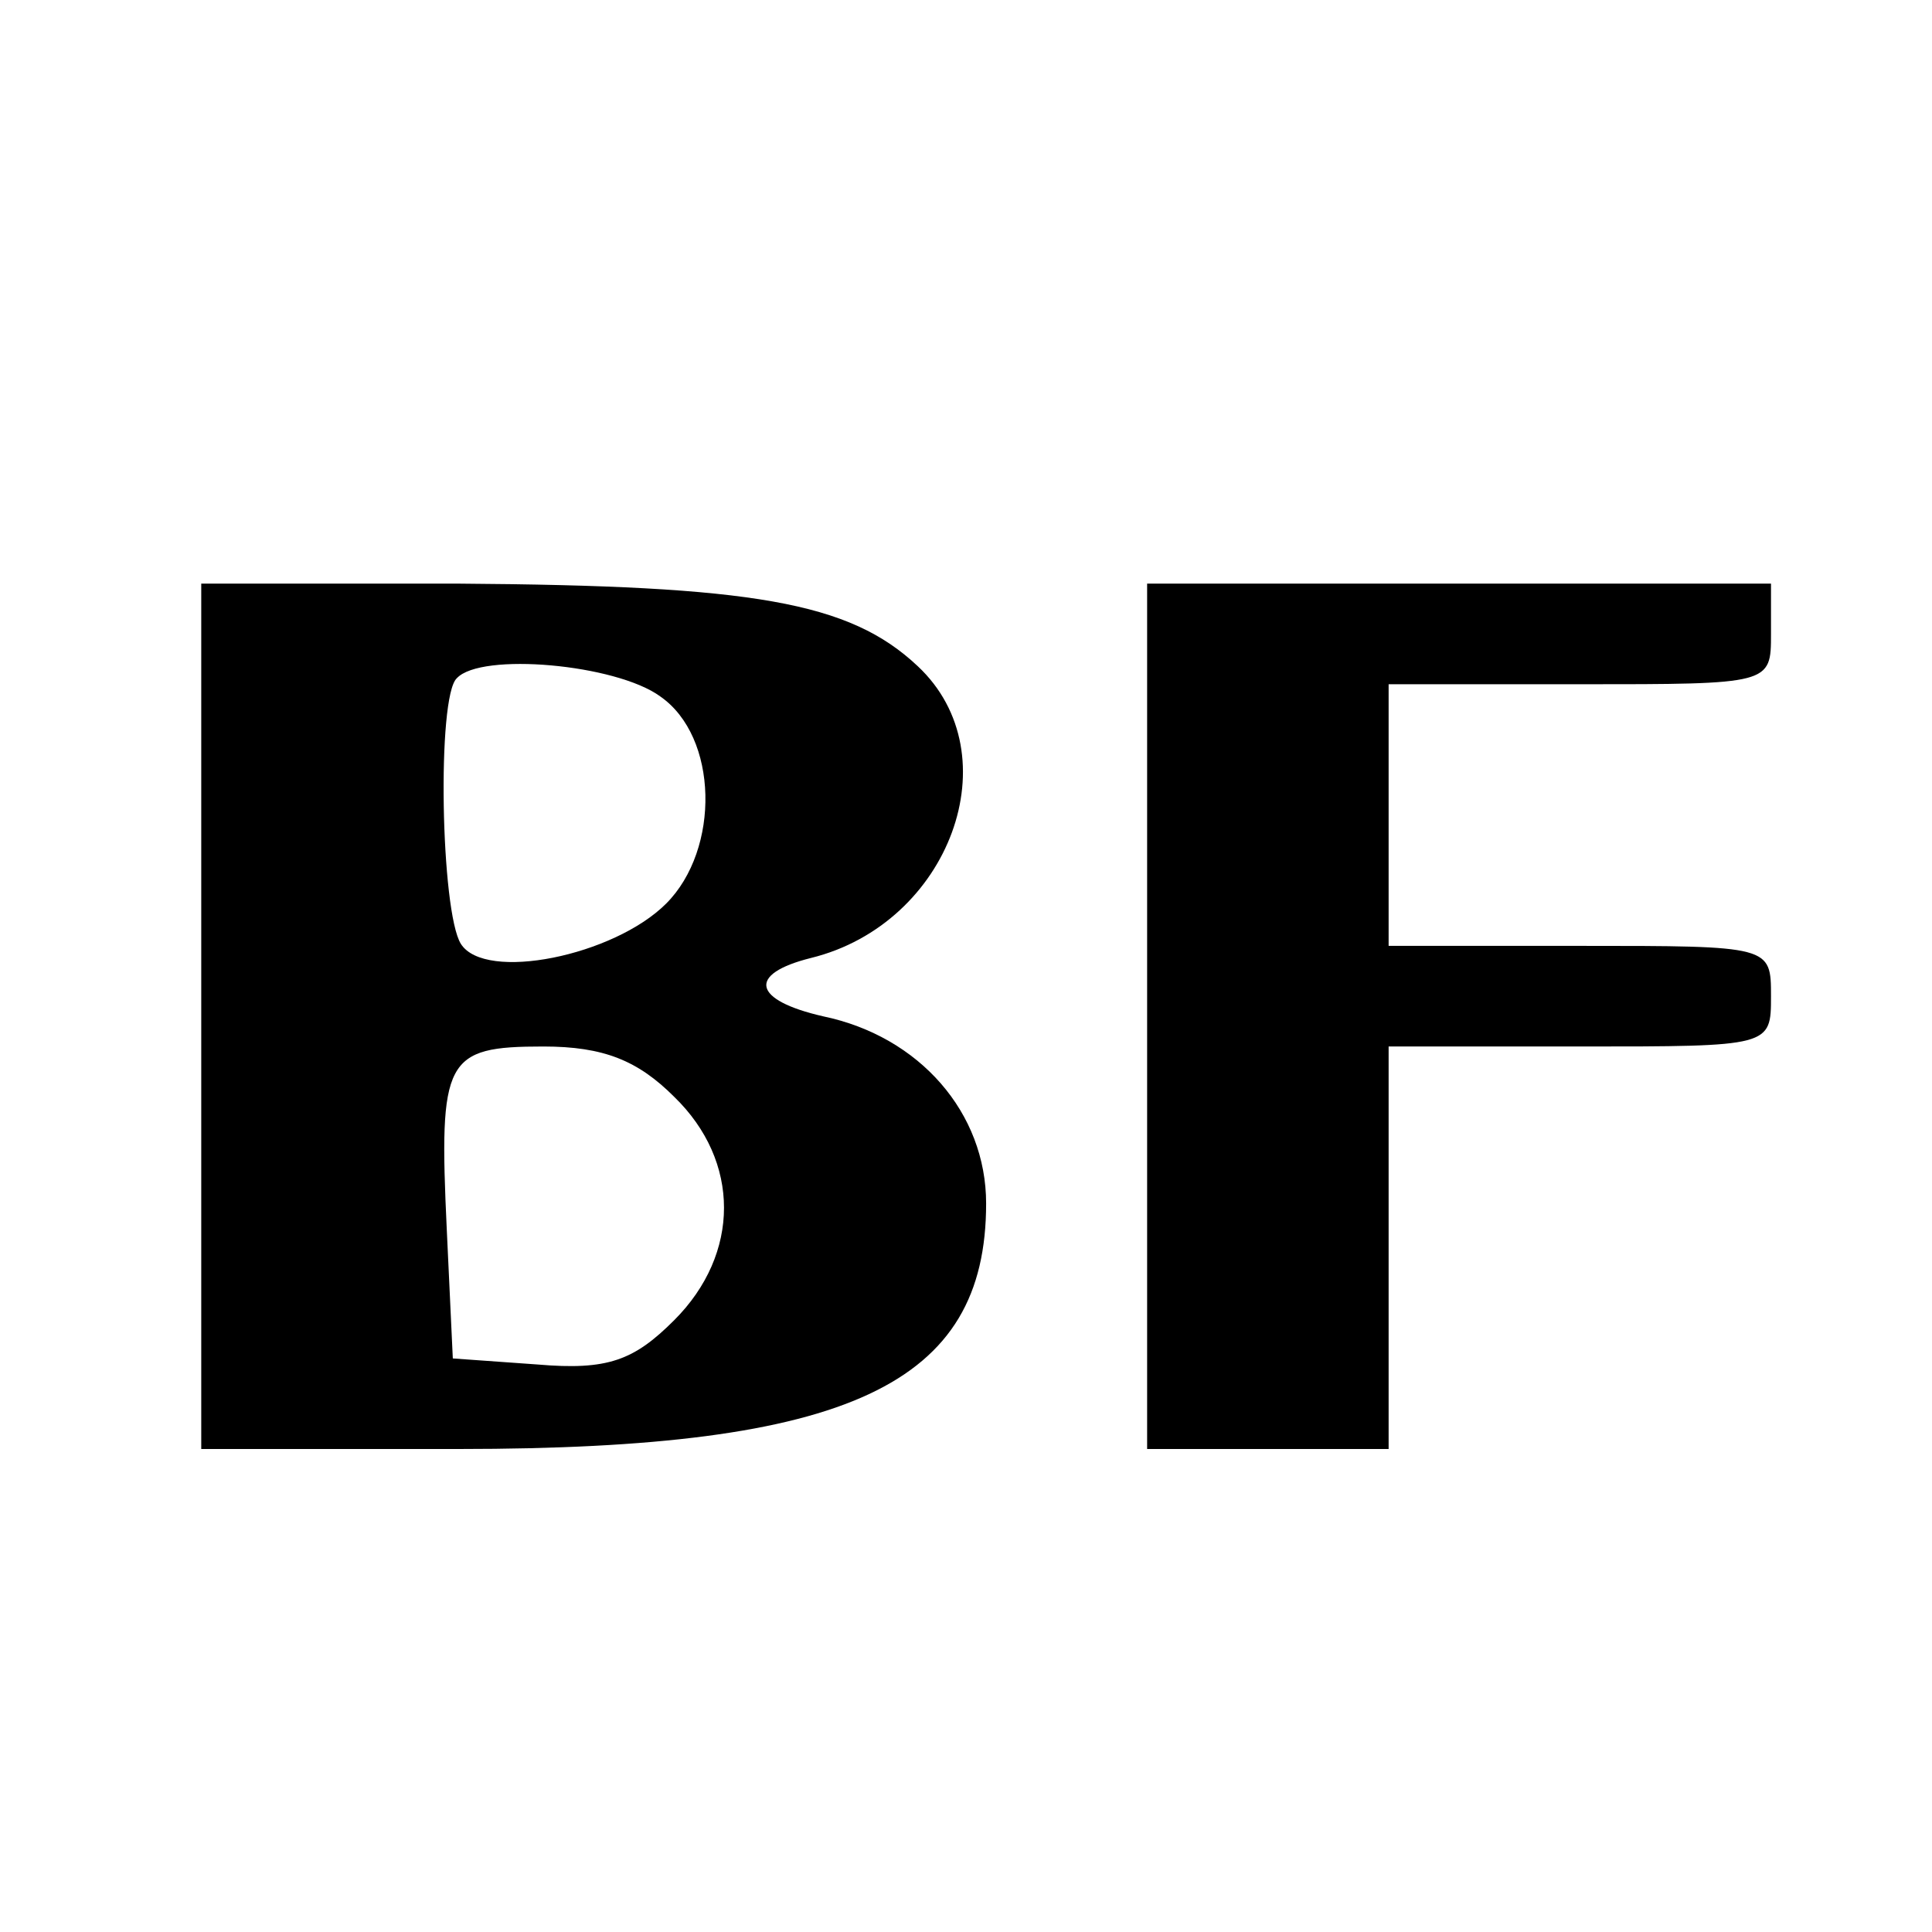
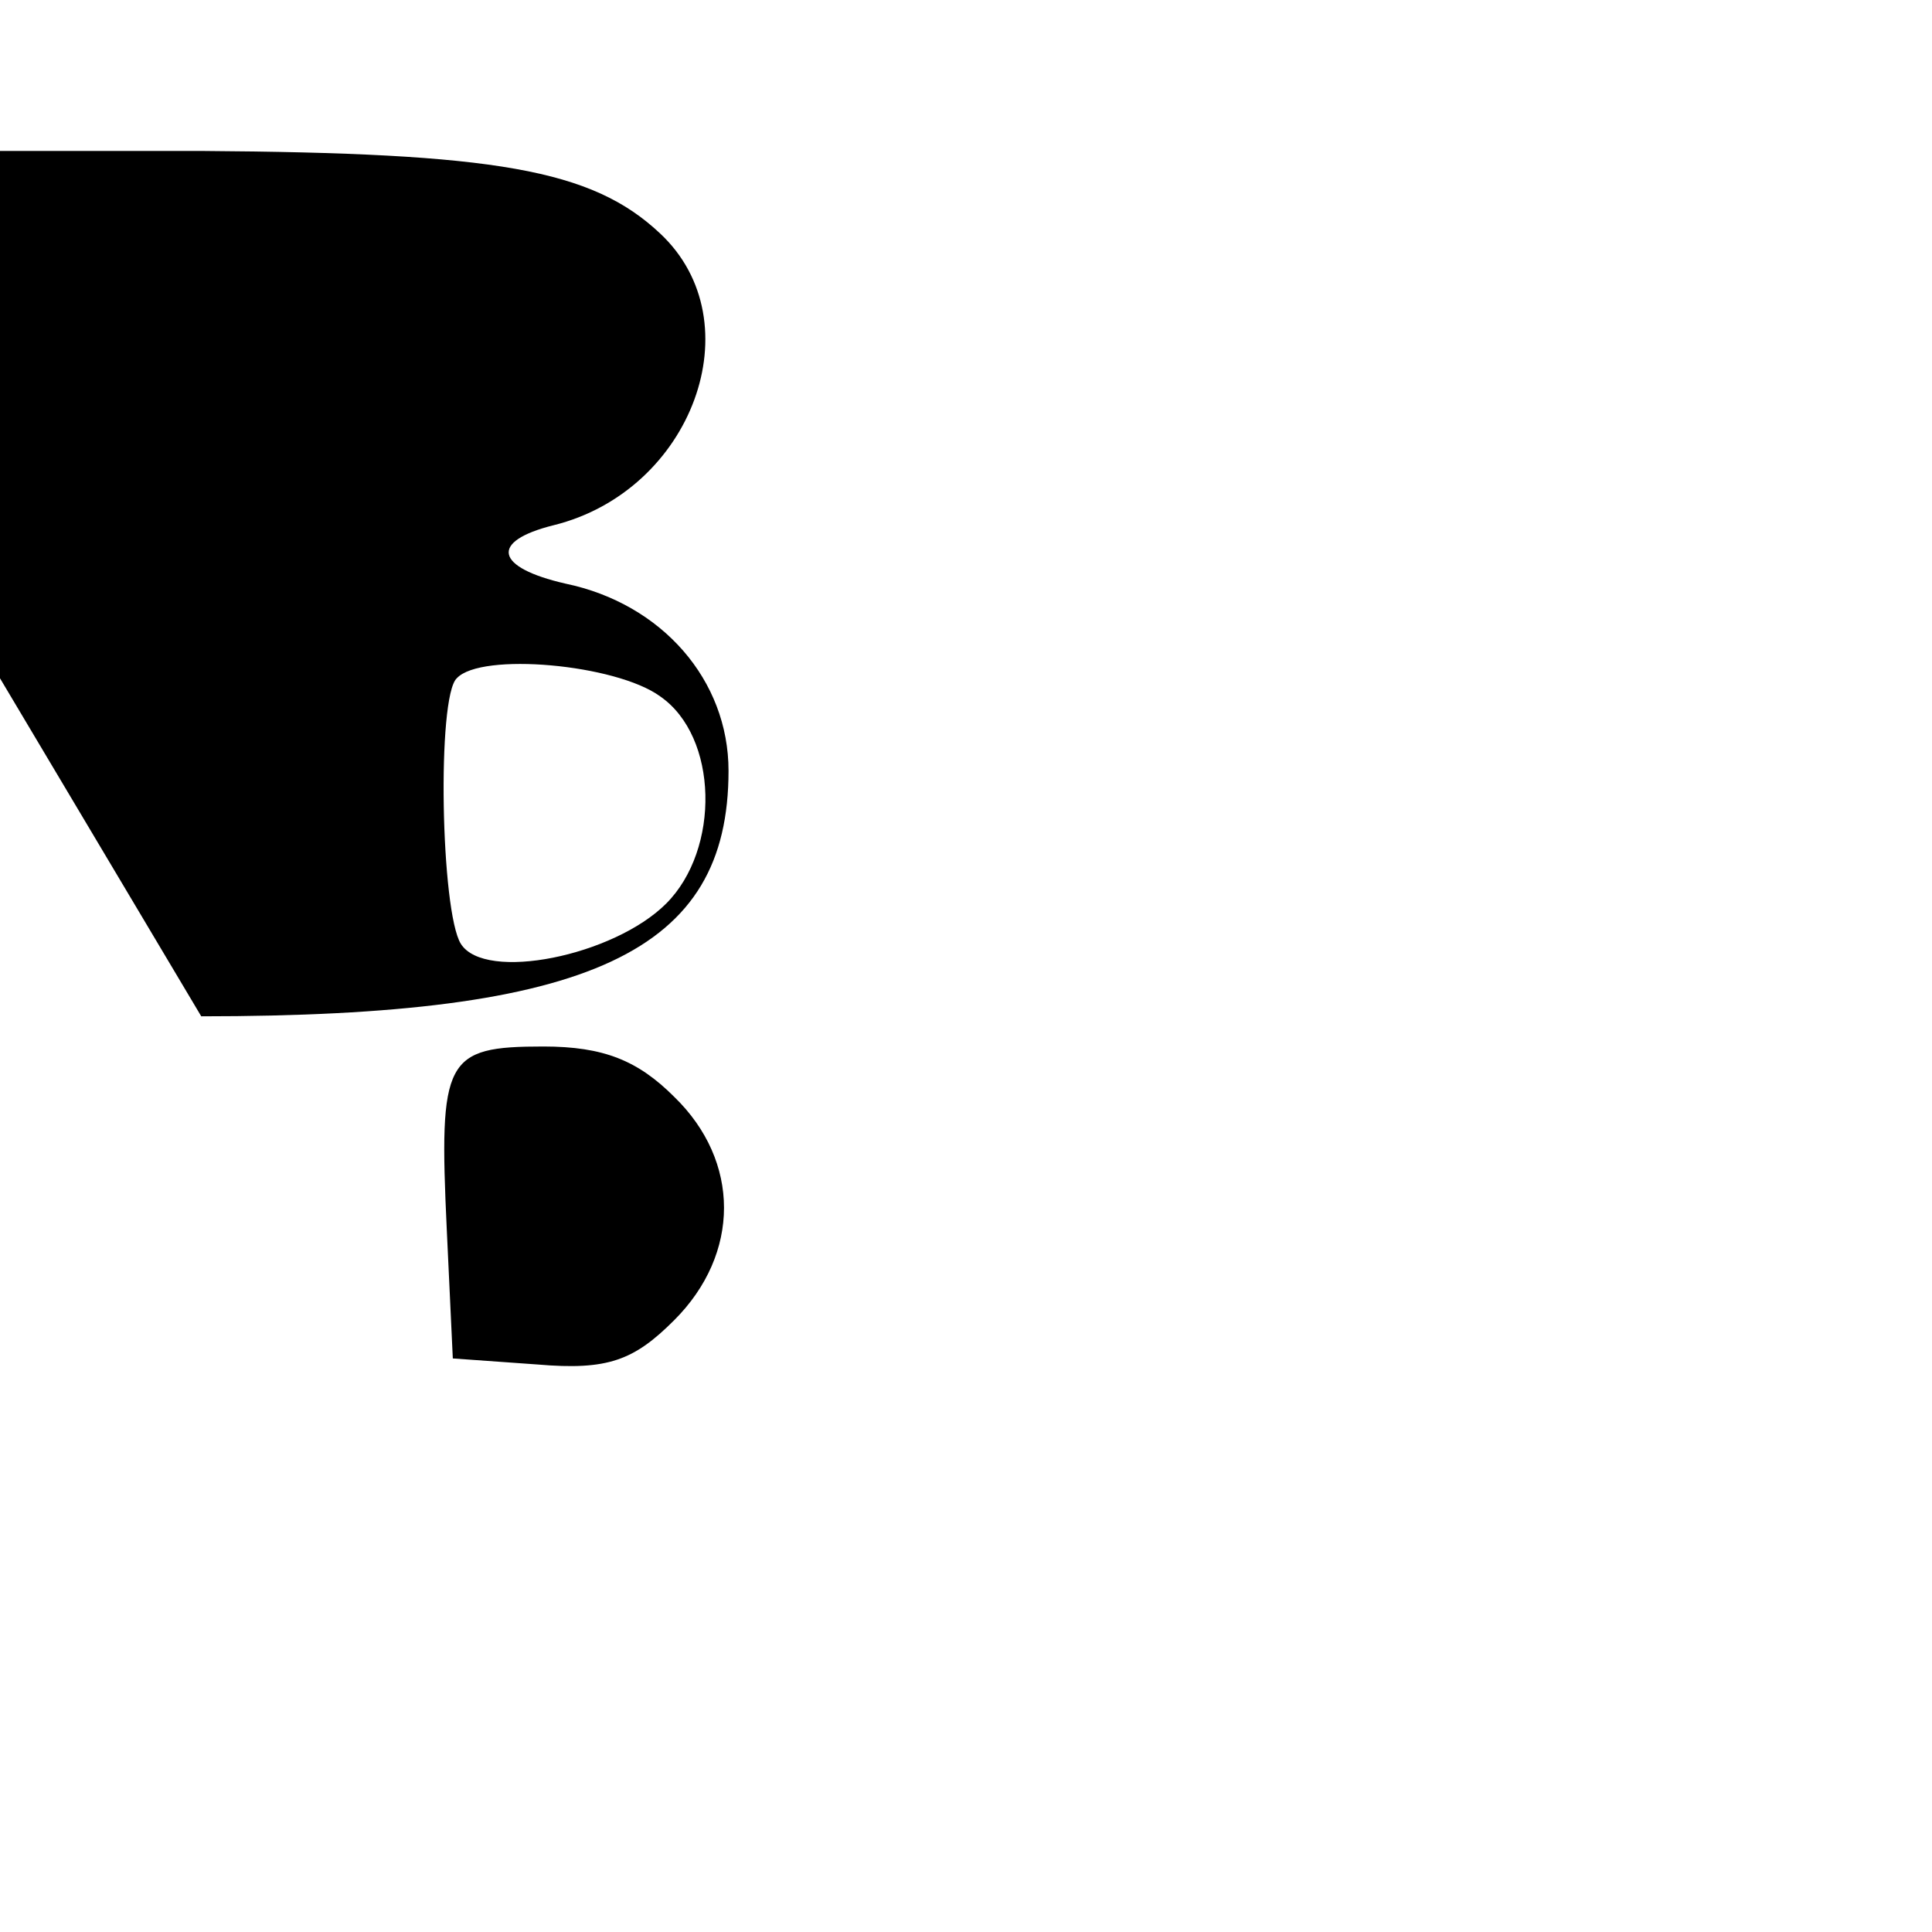
<svg xmlns="http://www.w3.org/2000/svg" version="1.0" width="96pt" height="96pt" viewBox="0 0 96 96" preserveAspectRatio="xMidYMid meet">
  <g transform="translate(0,96) scale(0.1,-0.1)" fill="#000000" stroke="none">
-     <path d="M100 455 l0 -215 128 0 c194 0 262 32 262 122 0 45 -33 83 -81 93 -35 8 -38 21 -6 29 69 17 100 101 53 145 -34 32 -82 40 -228 41 l-128 0 0 -215z m228 159 c29 -20 30 -76 3 -103 -26 -26 -90 -39 -102 -20 -10 16 -12 123 -2 132 12 13 79 7 101 -9z m7 -199 c33 -32 33 -78 0 -111 -20 -20 -33 -25 -68 -22 l-42 3 -3 64 c-4 85 -1 91 48 91 30 0 47 -7 65 -25z" />
-     <path d="M570 455 l0 -215 60 0 60 0 0 100 0 100 95 0 c95 0 95 0 95 25 0 25 0 25 -95 25 l-95 0 0 65 0 65 95 0 c95 0 95 0 95 25 l0 25 -155 0 -155 0 0 -215z" />
+     <path d="M100 455 c194 0 262 32 262 122 0 45 -33 83 -81 93 -35 8 -38 21 -6 29 69 17 100 101 53 145 -34 32 -82 40 -228 41 l-128 0 0 -215z m228 159 c29 -20 30 -76 3 -103 -26 -26 -90 -39 -102 -20 -10 16 -12 123 -2 132 12 13 79 7 101 -9z m7 -199 c33 -32 33 -78 0 -111 -20 -20 -33 -25 -68 -22 l-42 3 -3 64 c-4 85 -1 91 48 91 30 0 47 -7 65 -25z" />
  </g>
</svg>